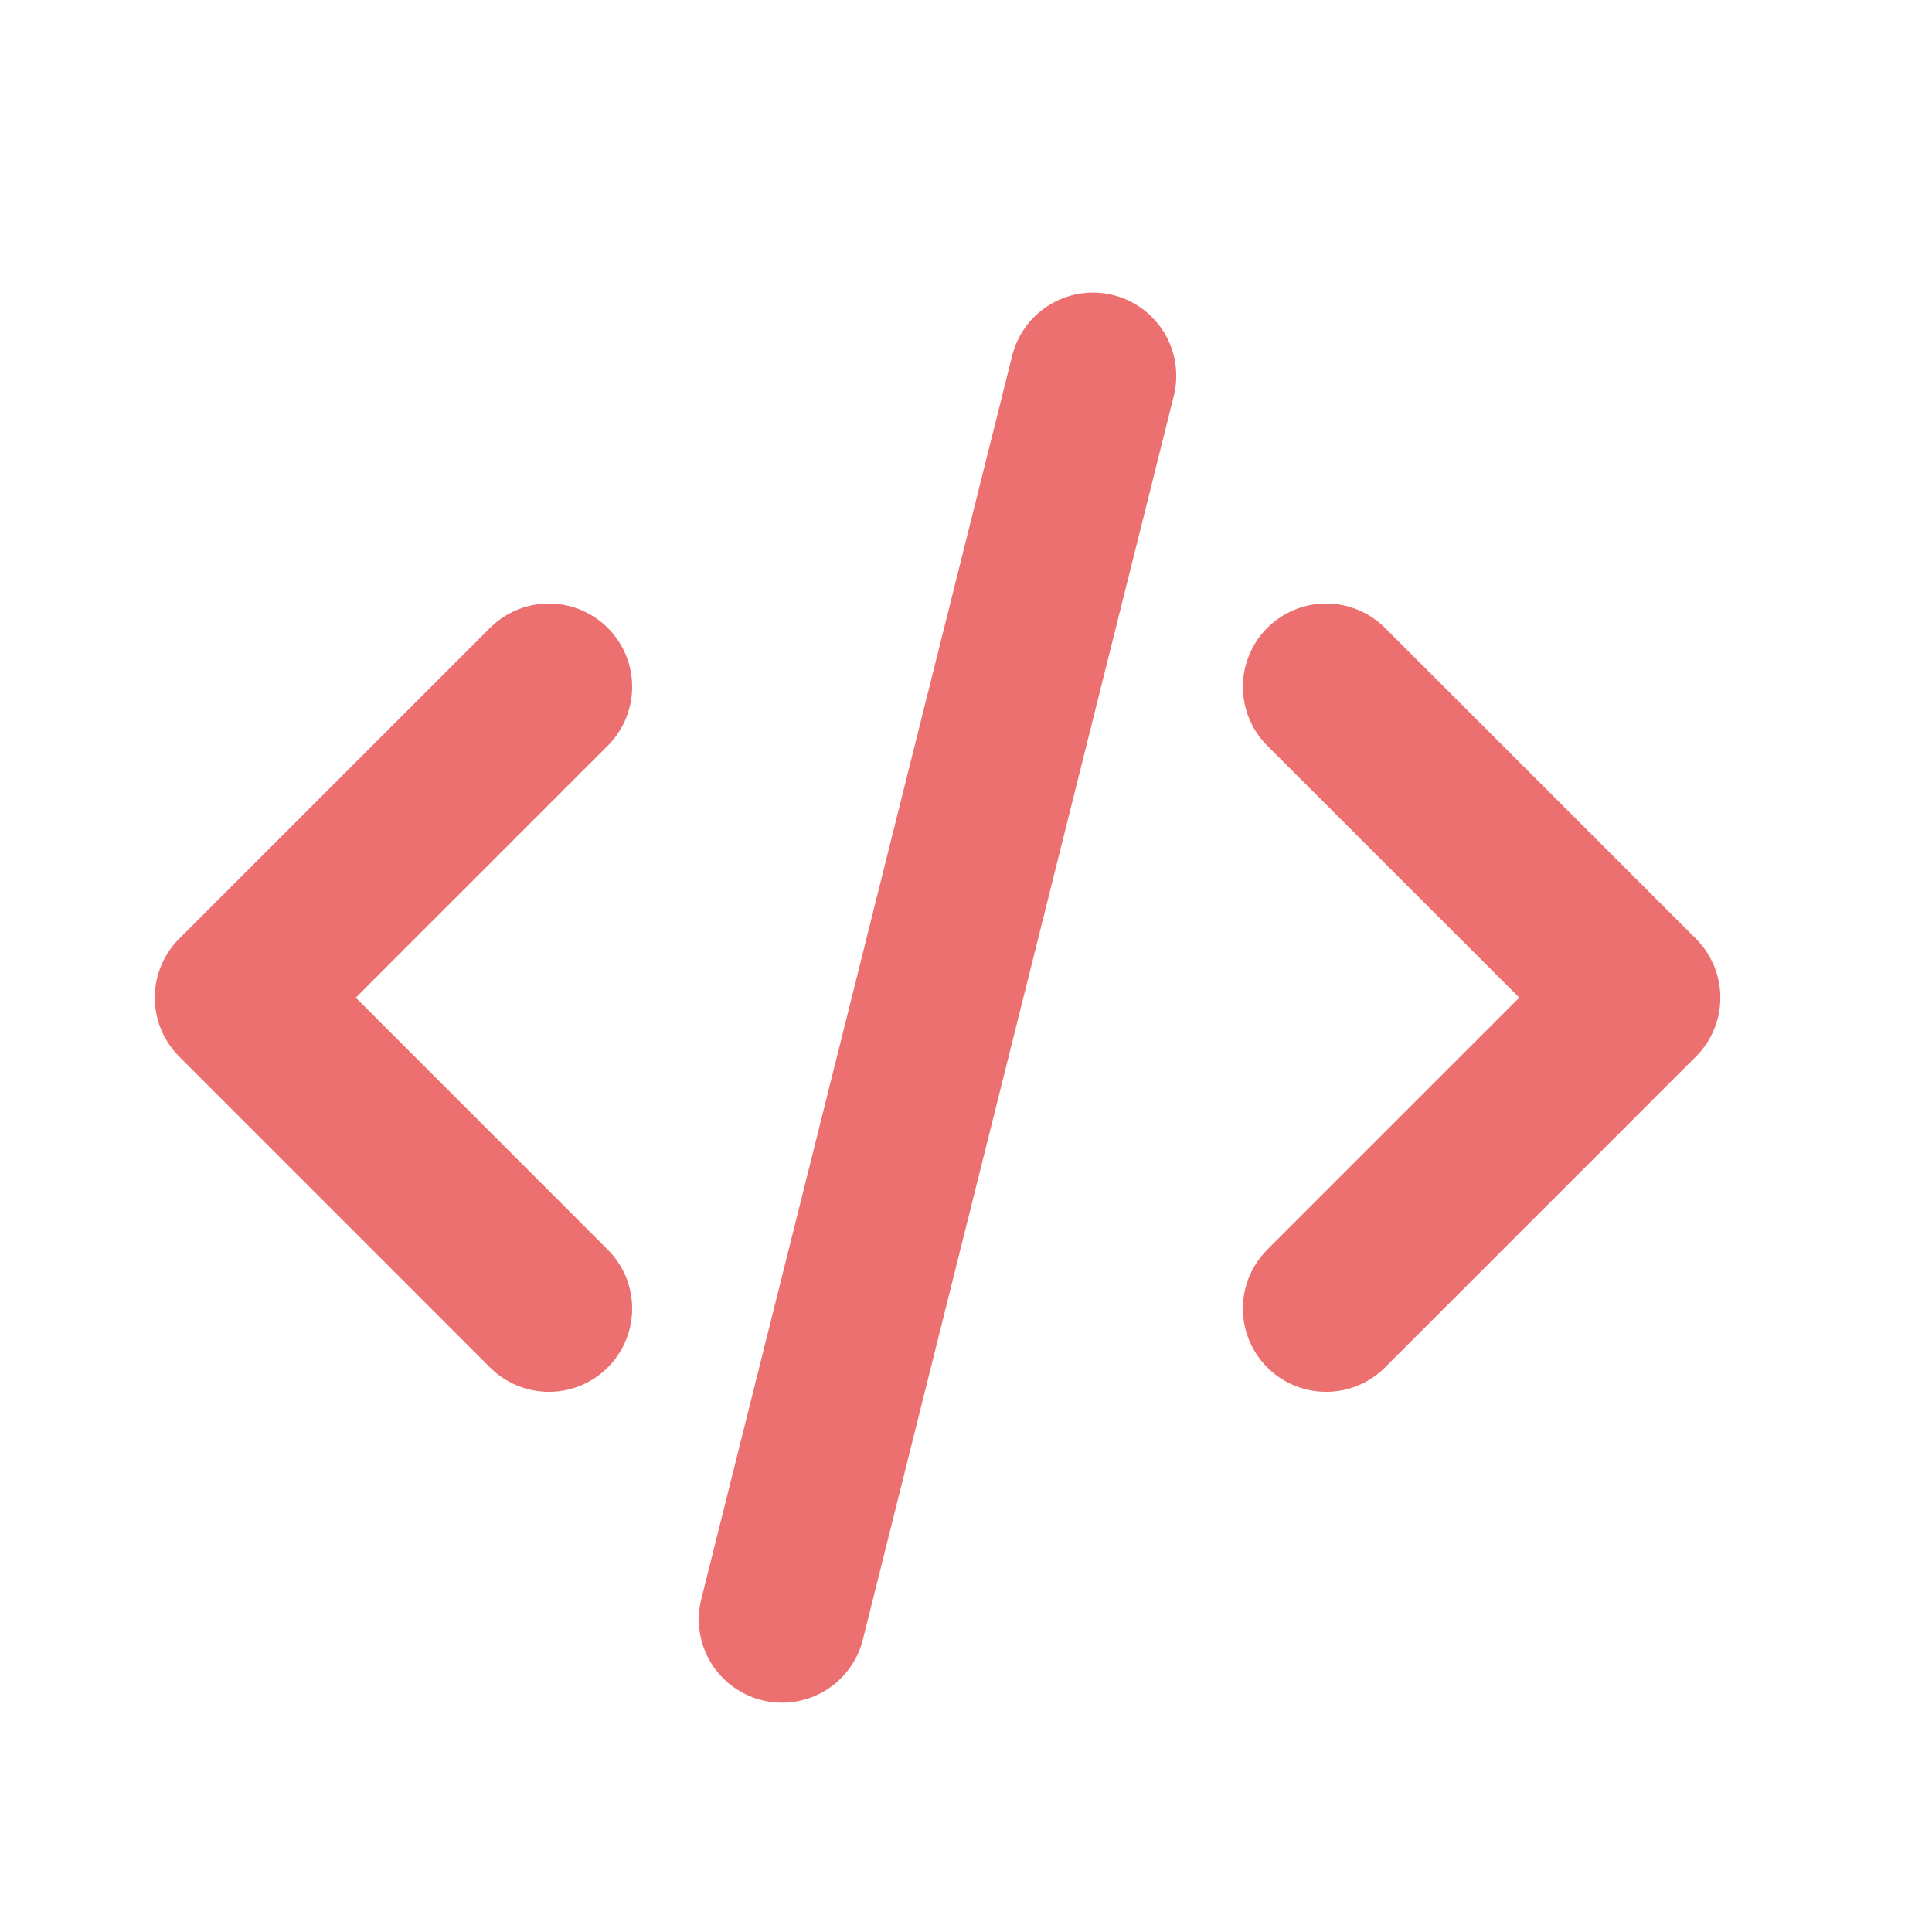
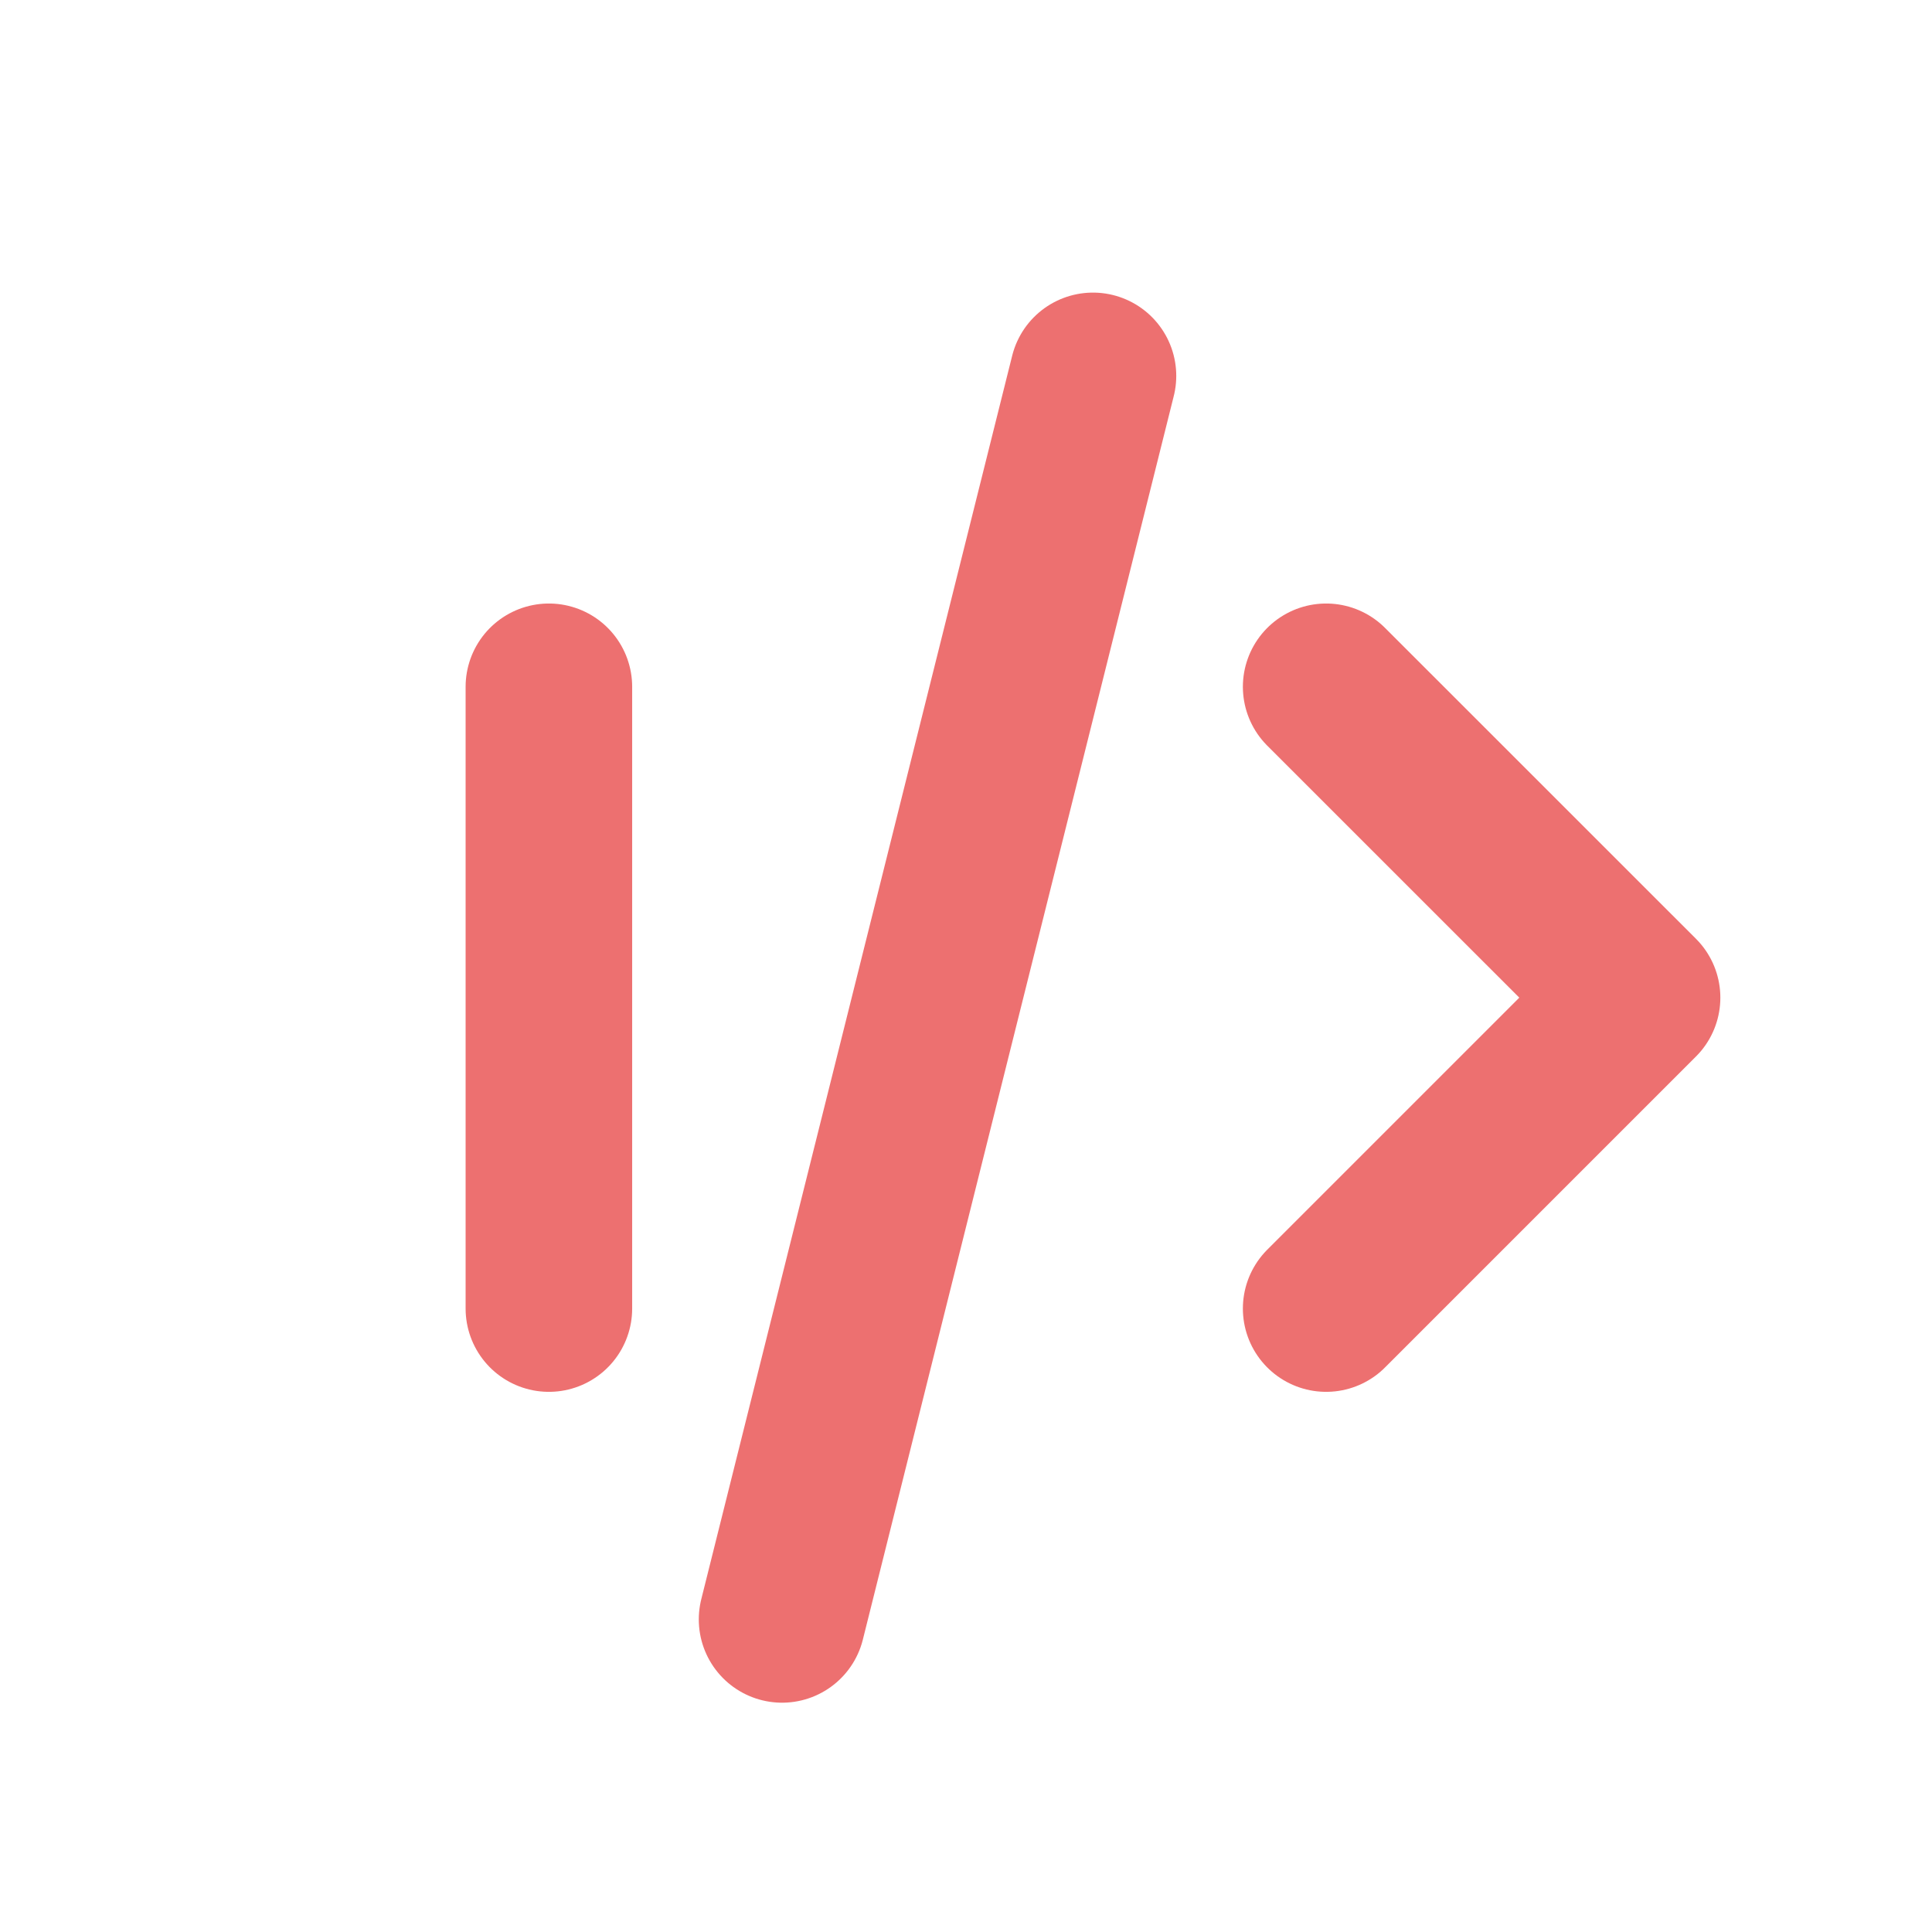
<svg xmlns="http://www.w3.org/2000/svg" width="29" height="29" viewBox="0 0 29 29" fill="none">
-   <path d="M8.239 10.309L3.573 14.975L8.239 19.642M19.906 10.309L24.573 14.975L19.906 19.642M16.406 5.642L11.739 24.308" stroke="#ED7070" stroke-width="2.5" stroke-linecap="round" stroke-linejoin="round" />
+   <path d="M8.239 10.309L8.239 19.642M19.906 10.309L24.573 14.975L19.906 19.642M16.406 5.642L11.739 24.308" stroke="#ED7070" stroke-width="2.5" stroke-linecap="round" stroke-linejoin="round" />
</svg>